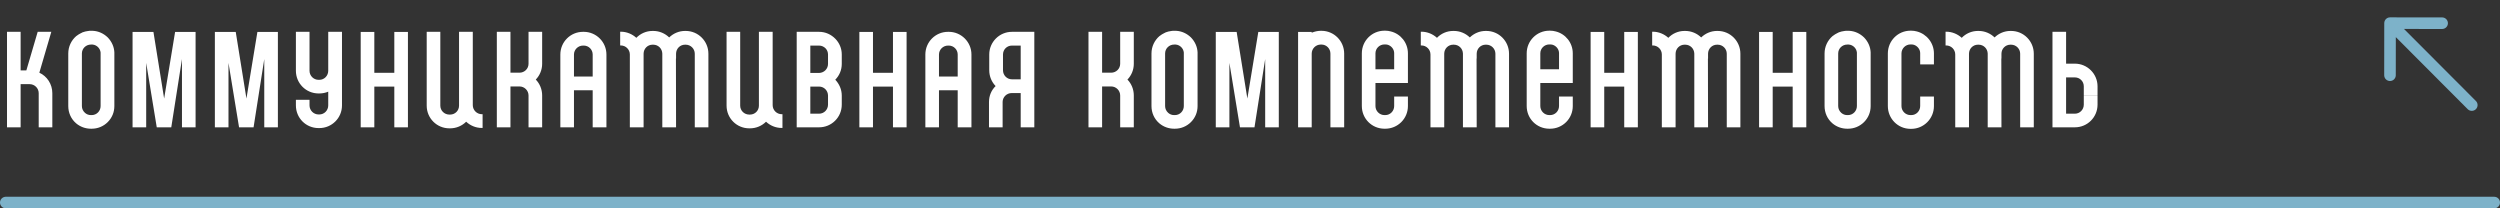
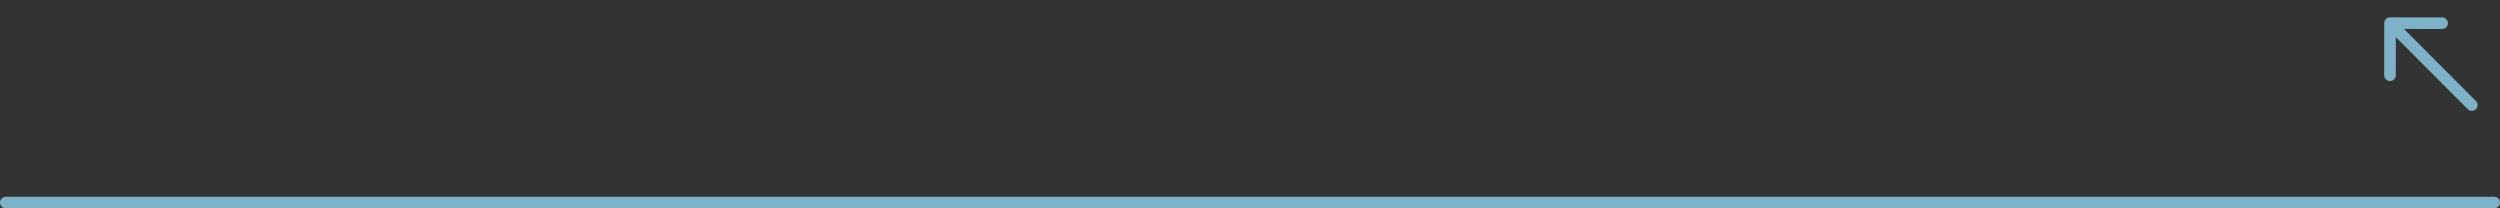
<svg xmlns="http://www.w3.org/2000/svg" width="432" height="36" viewBox="0 0 432 36" fill="none">
  <rect x="0" y="0" width="432" height="36" fill="#333333" stroke="none" />
-   <path d="M6.798 12.562C8.14 13.178 9.042 14.542 9.042 16.104V22H6.688V16.104C6.688 15.246 5.984 14.542 5.126 14.542H3.564V22H1.21V5.5H3.564V12.166H4.554L6.512 5.5H8.866L6.798 12.562ZM19.761 9.152C19.761 9.174 19.761 9.218 19.761 9.24V18.326C19.761 19.382 19.365 20.35 18.617 21.098C17.869 21.846 16.879 22.242 15.845 22.242H15.713C14.767 22.242 13.865 21.912 13.161 21.318L14.063 20.262L13.161 21.318C12.281 20.57 11.797 19.492 11.797 18.326V9.24C11.797 8.052 12.325 6.974 13.161 6.248C13.447 6.028 13.755 5.83 14.085 5.676H14.107C14.129 5.654 14.129 5.654 14.151 5.654C14.173 5.632 14.173 5.632 14.195 5.632C14.195 5.632 14.195 5.632 14.195 5.61C14.547 5.478 14.899 5.39 15.273 5.346C15.295 5.346 15.317 5.346 15.361 5.346C15.361 5.346 15.361 5.346 15.383 5.346C15.383 5.324 15.405 5.324 15.427 5.324C15.449 5.324 15.449 5.324 15.471 5.324C15.493 5.324 15.515 5.324 15.515 5.324C15.537 5.324 15.559 5.324 15.581 5.324C15.581 5.324 15.603 5.324 15.625 5.324C15.647 5.324 15.669 5.324 15.713 5.324H15.845C15.867 5.324 15.911 5.324 15.933 5.324C15.955 5.324 15.955 5.324 15.955 5.324C15.977 5.324 16.021 5.324 16.043 5.324C17.011 5.368 17.913 5.786 18.617 6.468C19.299 7.172 19.717 8.074 19.761 9.042C19.761 9.064 19.761 9.108 19.761 9.13C19.761 9.13 19.761 9.13 19.761 9.152ZM17.385 18.326V16.676V11.132V9.24C17.385 9.218 17.385 9.196 17.385 9.174C17.385 9.152 17.385 9.152 17.385 9.152C17.385 9.13 17.385 9.108 17.385 9.086C17.319 8.36 16.725 7.766 15.999 7.7C15.977 7.7 15.955 7.7 15.933 7.7C15.933 7.7 15.933 7.7 15.911 7.7C15.889 7.7 15.867 7.7 15.845 7.7H15.713C14.855 7.7 14.151 8.382 14.151 9.24V18.326C14.151 18.788 14.349 19.206 14.701 19.514C14.987 19.756 15.317 19.888 15.713 19.888H15.845C16.703 19.888 17.385 19.184 17.385 18.326ZM32.169 5.522H33.797V22H31.444V10.208L29.596 22H27.087L25.262 10.868V22H22.907V5.522H25.262H26.515L28.363 17.028L30.256 5.522H31.444H31.817H32.169ZM46.391 5.522H48.019V22H45.665V10.208L43.817 22H41.309L39.483 10.868V22H37.129V5.522H39.483H40.737L42.585 17.028L44.477 5.522H45.665H46.039H46.391ZM56.719 5.5H59.095V18.216C59.095 20.394 57.335 22.132 55.179 22.132H55.047C52.869 22.132 51.131 20.394 51.131 18.216V17.248H53.485V18.216C53.485 19.074 54.189 19.778 55.047 19.778H55.179C56.037 19.778 56.719 19.074 56.719 18.216V15.84C56.257 16.038 55.729 16.148 55.179 16.148H55.047C52.869 16.148 51.131 14.388 51.131 12.232V5.5H53.485V12.232C53.485 13.09 54.189 13.794 55.047 13.794H55.179C56.037 13.794 56.719 13.09 56.719 12.232V5.5ZM70.491 5.522V14.96V22H68.137V14.96H64.683V22H62.329V14.388V12.584V5.522H64.683V12.584H68.137V5.522H70.491ZM79.322 18.172V14.036V5.5H81.698V13.882V18.172H79.322ZM83.26 19.734H83.392V22.11H83.26C82.204 22.11 81.258 21.692 80.554 21.032C79.85 21.736 78.86 22.176 77.782 22.176H77.65C75.472 22.176 73.734 20.416 73.734 18.26V13.75V5.5H76.088V13.75V18.26C76.088 19.118 76.792 19.8 77.65 19.8H77.782C78.64 19.8 79.322 19.118 79.322 18.26C79.322 18.238 79.322 18.194 79.322 18.172H81.698C81.698 19.03 82.402 19.734 83.26 19.734ZM93.684 5.5V11.022C93.684 12.078 93.266 13.046 92.584 13.75C93.266 14.454 93.684 15.422 93.684 16.5V22H91.33V16.5C91.33 15.642 90.626 14.938 89.768 14.938H88.206V22H85.852V5.5H88.206V12.562H89.768C90.626 12.562 91.33 11.88 91.33 11.022V5.5H93.684ZM104.792 13.222V15.598V22H102.416V15.598H99.182V22H96.828V15.51V13.222V9.416C96.828 7.26 98.566 5.5 100.744 5.5H100.876C103.032 5.5 104.792 7.26 104.792 9.416V13.222ZM99.182 13.222H102.416V9.416C102.416 8.58 101.734 7.876 100.876 7.876H100.744C99.886 7.876 99.182 8.58 99.182 9.416V13.222ZM122.411 9.284V10.12V22H120.057V10.12V9.284C120.057 8.426 119.353 7.722 118.495 7.722H118.363C117.505 7.722 116.823 8.426 116.823 9.284V10.12H114.447V9.504V9.284V9.262C114.425 8.404 113.743 7.722 112.885 7.722H112.753C111.895 7.722 111.213 8.426 111.213 9.284C111.213 9.328 111.213 9.372 111.213 9.416V22H108.837V10.12V9.416C108.837 8.558 108.133 7.854 107.275 7.854H107.165V5.478H107.275C108.309 5.478 109.255 5.896 109.959 6.534C110.663 5.808 111.653 5.346 112.753 5.346H112.885C113.963 5.346 114.931 5.786 115.635 6.468C116.339 5.786 117.307 5.346 118.363 5.346H118.495C120.651 5.346 122.411 7.106 122.411 9.284ZM114.447 10.12H116.801L116.823 22H114.447V10.12ZM131.139 18.172V14.036V5.5H133.515V13.882V18.172H131.139ZM135.077 19.734H135.209V22.11H135.077C134.021 22.11 133.075 21.692 132.371 21.032C131.667 21.736 130.677 22.176 129.599 22.176H129.467C127.289 22.176 125.551 20.416 125.551 18.26V13.75V5.5H127.905V13.75V18.26C127.905 19.118 128.609 19.8 129.467 19.8H129.599C130.457 19.8 131.139 19.118 131.139 18.26C131.139 18.238 131.139 18.194 131.139 18.172H133.515C133.515 19.03 134.219 19.734 135.077 19.734ZM145.457 16.522V18.084C145.457 20.262 143.697 22 141.541 22H137.669V5.5H141.541C142.641 5.5 143.631 5.962 144.357 6.71C145.039 7.414 145.457 8.36 145.457 9.416V11.044C145.457 12.1 145.039 13.068 144.335 13.772C145.017 14.498 145.457 15.444 145.457 16.522ZM140.023 7.876V12.606H141.541C142.399 12.584 143.081 11.902 143.081 11.044V9.416C143.081 9.02 142.927 8.646 142.685 8.382C142.399 8.074 141.981 7.876 141.541 7.876H140.023ZM143.081 18.084V16.522C143.081 15.664 142.399 14.96 141.541 14.96H140.023V19.646H141.541C142.399 19.646 143.081 18.942 143.081 18.084ZM156.659 5.522V14.96V22H154.305V14.96H150.851V22H148.497V14.388V12.584V5.522H150.851V12.584H154.305V5.522H156.659ZM167.866 13.222V15.598V22H165.49V15.598H162.256V22H159.902V15.51V13.222V9.416C159.902 7.26 161.64 5.5 163.818 5.5H163.95C166.106 5.5 167.866 7.26 167.866 9.416V13.222ZM162.256 13.222H165.49V9.416C165.49 8.58 164.808 7.876 163.95 7.876H163.818C162.96 7.876 162.256 8.58 162.256 9.416V13.222ZM176.376 5.5H178.73V22H176.376V16.082H174.814C173.956 16.082 173.252 16.786 173.252 17.622V22H170.898V17.622C170.898 16.544 171.316 15.576 172.042 14.872C171.36 14.168 170.942 13.2 170.942 12.144V9.416C170.942 7.26 172.702 5.5 174.858 5.5H176.376ZM176.376 13.706V7.876H174.858C174 7.876 173.318 8.558 173.318 9.416V12.144C173.318 13.002 174 13.706 174.858 13.706H176.376ZM195.921 5.5V11.022C195.921 12.078 195.503 13.046 194.821 13.75C195.503 14.454 195.921 15.422 195.921 16.5V22H193.567V16.5C193.567 15.642 192.863 14.938 192.005 14.938H190.443V22H188.089V5.5H190.443V12.562H192.005C192.863 12.562 193.567 11.88 193.567 11.022V5.5H195.921ZM206.94 9.152C206.94 9.174 206.94 9.218 206.94 9.24V18.326C206.94 19.382 206.544 20.35 205.796 21.098C205.048 21.846 204.058 22.242 203.024 22.242H202.892C201.946 22.242 201.044 21.912 200.34 21.318L201.242 20.262L200.34 21.318C199.46 20.57 198.976 19.492 198.976 18.326V9.24C198.976 8.052 199.504 6.974 200.34 6.248C200.626 6.028 200.934 5.83 201.264 5.676H201.286C201.308 5.654 201.308 5.654 201.33 5.654C201.352 5.632 201.352 5.632 201.374 5.632C201.374 5.632 201.374 5.632 201.374 5.61C201.726 5.478 202.078 5.39 202.452 5.346C202.474 5.346 202.496 5.346 202.54 5.346C202.54 5.346 202.54 5.346 202.562 5.346C202.562 5.324 202.584 5.324 202.606 5.324C202.628 5.324 202.628 5.324 202.65 5.324C202.672 5.324 202.694 5.324 202.694 5.324C202.716 5.324 202.738 5.324 202.76 5.324C202.76 5.324 202.782 5.324 202.804 5.324C202.826 5.324 202.848 5.324 202.892 5.324H203.024C203.046 5.324 203.09 5.324 203.112 5.324C203.134 5.324 203.134 5.324 203.134 5.324C203.156 5.324 203.2 5.324 203.222 5.324C204.19 5.368 205.092 5.786 205.796 6.468C206.478 7.172 206.896 8.074 206.94 9.042C206.94 9.064 206.94 9.108 206.94 9.13C206.94 9.13 206.94 9.13 206.94 9.152ZM204.564 18.326V16.676V11.132V9.24C204.564 9.218 204.564 9.196 204.564 9.174C204.564 9.152 204.564 9.152 204.564 9.152C204.564 9.13 204.564 9.108 204.564 9.086C204.498 8.36 203.904 7.766 203.178 7.7C203.156 7.7 203.134 7.7 203.112 7.7C203.112 7.7 203.112 7.7 203.09 7.7C203.068 7.7 203.046 7.7 203.024 7.7H202.892C202.034 7.7 201.33 8.382 201.33 9.24V18.326C201.33 18.788 201.528 19.206 201.88 19.514C202.166 19.756 202.496 19.888 202.892 19.888H203.024C203.882 19.888 204.564 19.184 204.564 18.326ZM219.349 5.522H220.977V22H218.623V10.208L216.775 22H214.267L212.441 10.868V22H210.087V5.522H212.441H213.695L215.543 17.028L217.435 5.522H218.623H218.997H219.349ZM228.357 5.324C230.513 5.324 232.273 7.084 232.273 9.262V12.98H229.897V9.262C229.897 8.404 229.215 7.7 228.357 7.7H228.225C227.367 7.7 226.663 8.404 226.663 9.262V22H224.309V9.262C224.309 9.24 224.309 9.218 224.309 9.196V5.522H226.663V5.654C227.147 5.456 227.675 5.324 228.225 5.324H228.357ZM229.897 12.98H232.273V22H229.897V12.98ZM240.341 5.434C242.035 5.852 243.289 7.392 243.289 9.218V14.344H237.679V18.326C237.679 19.184 238.383 19.888 239.241 19.888H239.373C240.231 19.888 240.913 19.184 240.913 18.326V16.676H243.289V18.326C243.289 20.504 241.529 22.242 239.373 22.242H239.241C237.063 22.242 235.325 20.504 235.325 18.326V9.218C235.325 7.062 237.063 5.302 239.241 5.302H239.373C239.703 5.302 240.033 5.346 240.341 5.434ZM237.679 11.968H240.913V9.218C240.913 9.196 240.913 9.174 240.913 9.152C240.891 8.492 240.429 7.942 239.835 7.744C239.681 7.7 239.527 7.678 239.373 7.678H239.241C238.383 7.678 237.679 8.36 237.679 9.218V11.968ZM260.76 9.284V10.12V22H258.406V10.12V9.284C258.406 8.426 257.702 7.722 256.844 7.722H256.712C255.854 7.722 255.172 8.426 255.172 9.284V10.12H252.796V9.504V9.284V9.262C252.774 8.404 252.092 7.722 251.234 7.722H251.102C250.244 7.722 249.562 8.426 249.562 9.284C249.562 9.328 249.562 9.372 249.562 9.416V22H247.186V10.12V9.416C247.186 8.558 246.482 7.854 245.624 7.854H245.514V5.478H245.624C246.658 5.478 247.604 5.896 248.308 6.534C249.012 5.808 250.002 5.346 251.102 5.346H251.234C252.312 5.346 253.28 5.786 253.984 6.468C254.688 5.786 255.656 5.346 256.712 5.346H256.844C259 5.346 260.76 7.106 260.76 9.284ZM252.796 10.12H255.15L255.172 22H252.796V10.12ZM268.828 5.434C270.522 5.852 271.776 7.392 271.776 9.218V14.344H266.166V18.326C266.166 19.184 266.87 19.888 267.728 19.888H267.86C268.718 19.888 269.4 19.184 269.4 18.326V16.676H271.776V18.326C271.776 20.504 270.016 22.242 267.86 22.242H267.728C265.55 22.242 263.812 20.504 263.812 18.326V9.218C263.812 7.062 265.55 5.302 267.728 5.302H267.86C268.19 5.302 268.52 5.346 268.828 5.434ZM266.166 11.968H269.4V9.218C269.4 9.196 269.4 9.174 269.4 9.152C269.378 8.492 268.916 7.942 268.322 7.744C268.168 7.7 268.014 7.678 267.86 7.678H267.728C266.87 7.678 266.166 8.36 266.166 9.218V11.968ZM283.02 5.522V14.96V22H280.666V14.96H277.212V22H274.858V14.388V12.584V5.522H277.212V12.584H280.666V5.522H283.02ZM300.739 9.284V10.12V22H298.385V10.12V9.284C298.385 8.426 297.681 7.722 296.823 7.722H296.691C295.833 7.722 295.151 8.426 295.151 9.284V10.12H292.775V9.504V9.284V9.262C292.753 8.404 292.071 7.722 291.213 7.722H291.081C290.223 7.722 289.541 8.426 289.541 9.284C289.541 9.328 289.541 9.372 289.541 9.416V22H287.165V10.12V9.416C287.165 8.558 286.461 7.854 285.603 7.854H285.493V5.478H285.603C286.637 5.478 287.583 5.896 288.287 6.534C288.991 5.808 289.981 5.346 291.081 5.346H291.213C292.291 5.346 293.259 5.786 293.963 6.468C294.667 5.786 295.635 5.346 296.691 5.346H296.823C298.979 5.346 300.739 7.106 300.739 9.284ZM292.775 10.12H295.129L295.151 22H292.775V10.12ZM312.13 5.522V14.96V22H309.776V14.96H306.322V22H303.968V14.388V12.584V5.522H306.322V12.584H309.776V5.522H312.13ZM323.249 9.152C323.249 9.174 323.249 9.218 323.249 9.24V18.326C323.249 19.382 322.853 20.35 322.105 21.098C321.357 21.846 320.367 22.242 319.333 22.242H319.201C318.255 22.242 317.353 21.912 316.649 21.318L317.551 20.262L316.649 21.318C315.769 20.57 315.285 19.492 315.285 18.326V9.24C315.285 8.052 315.813 6.974 316.649 6.248C316.935 6.028 317.243 5.83 317.573 5.676H317.595C317.617 5.654 317.617 5.654 317.639 5.654C317.661 5.632 317.661 5.632 317.683 5.632C317.683 5.632 317.683 5.632 317.683 5.61C318.035 5.478 318.387 5.39 318.761 5.346C318.783 5.346 318.805 5.346 318.849 5.346C318.849 5.346 318.849 5.346 318.871 5.346C318.871 5.324 318.893 5.324 318.915 5.324C318.937 5.324 318.937 5.324 318.959 5.324C318.981 5.324 319.003 5.324 319.003 5.324C319.025 5.324 319.047 5.324 319.069 5.324C319.069 5.324 319.091 5.324 319.113 5.324C319.135 5.324 319.157 5.324 319.201 5.324H319.333C319.355 5.324 319.399 5.324 319.421 5.324C319.443 5.324 319.443 5.324 319.443 5.324C319.465 5.324 319.509 5.324 319.531 5.324C320.499 5.368 321.401 5.786 322.105 6.468C322.787 7.172 323.205 8.074 323.249 9.042C323.249 9.064 323.249 9.108 323.249 9.13C323.249 9.13 323.249 9.13 323.249 9.152ZM320.873 18.326V16.676V11.132V9.24C320.873 9.218 320.873 9.196 320.873 9.174C320.873 9.152 320.873 9.152 320.873 9.152C320.873 9.13 320.873 9.108 320.873 9.086C320.807 8.36 320.213 7.766 319.487 7.7C319.465 7.7 319.443 7.7 319.421 7.7C319.421 7.7 319.421 7.7 319.399 7.7C319.377 7.7 319.355 7.7 319.333 7.7H319.201C318.343 7.7 317.639 8.382 317.639 9.24V18.326C317.639 18.788 317.837 19.206 318.189 19.514C318.475 19.756 318.805 19.888 319.201 19.888H319.333C320.191 19.888 320.873 19.184 320.873 18.326ZM334.184 11.132H331.808V9.24C331.808 9.196 331.808 9.174 331.808 9.152C331.786 8.492 331.324 7.942 330.73 7.744C330.576 7.7 330.422 7.678 330.268 7.678H330.136C329.278 7.678 328.574 8.382 328.574 9.24V18.326C328.574 19.184 329.278 19.888 330.136 19.888H330.268C331.126 19.888 331.808 19.184 331.808 18.326V16.676H334.184V18.326C334.184 20.504 332.424 22.264 330.268 22.264H330.136C327.958 22.264 326.22 20.504 326.22 18.326V9.24C326.22 7.062 327.958 5.302 330.136 5.302H330.268C330.598 5.302 330.928 5.346 331.236 5.434C332.93 5.874 334.184 7.414 334.184 9.24V11.132ZM351.439 9.284V10.12V22H349.085V10.12V9.284C349.085 8.426 348.381 7.722 347.523 7.722H347.391C346.533 7.722 345.851 8.426 345.851 9.284V10.12H343.475V9.504V9.284V9.262C343.453 8.404 342.771 7.722 341.913 7.722H341.781C340.923 7.722 340.241 8.426 340.241 9.284C340.241 9.328 340.241 9.372 340.241 9.416V22H337.865V10.12V9.416C337.865 8.558 337.161 7.854 336.303 7.854H336.193V5.478H336.303C337.337 5.478 338.283 5.896 338.987 6.534C339.691 5.808 340.681 5.346 341.781 5.346H341.913C342.991 5.346 343.959 5.786 344.663 6.468C345.367 5.786 346.335 5.346 347.391 5.346H347.523C349.679 5.346 351.439 7.106 351.439 9.284ZM343.475 10.12H345.829L345.851 22H343.475V10.12ZM362.455 16.5H360.079V14.916C360.079 14.058 359.397 13.376 358.539 13.376H357.021V19.646H358.539C359.397 19.646 360.079 18.942 360.079 18.084V16.522H362.455V18.084C362.455 20.262 360.695 22 358.539 22H354.667V5.5H357.021V11H358.539C360.695 11 362.455 12.76 362.455 14.916V16.5Z" fill="white" />
  <line x1="1" y1="35" x2="431" y2="35" stroke="#7DB2C9" stroke-width="2" stroke-linecap="round" />
  <path d="M426.419 18.864C426.809 19.255 427.442 19.255 427.833 18.865C428.224 18.475 428.225 17.842 427.835 17.451L427.127 18.157L426.419 18.864ZM413.001 3C412.449 2.999 412.001 3.447 412 3.999L411.99 12.999C411.99 13.551 412.437 13.999 412.989 14C413.542 14.001 413.99 13.553 413.99 13.001L413.999 5.001L421.999 5.01C422.551 5.01 423 4.563 423 4.011C423.001 3.459 422.553 3.01 422.001 3.01L413.001 3ZM427.127 18.157L427.835 17.451L413.708 3.294L413 4L412.292 4.706L426.419 18.864L427.127 18.157Z" fill="#7DB2C9" />
</svg>